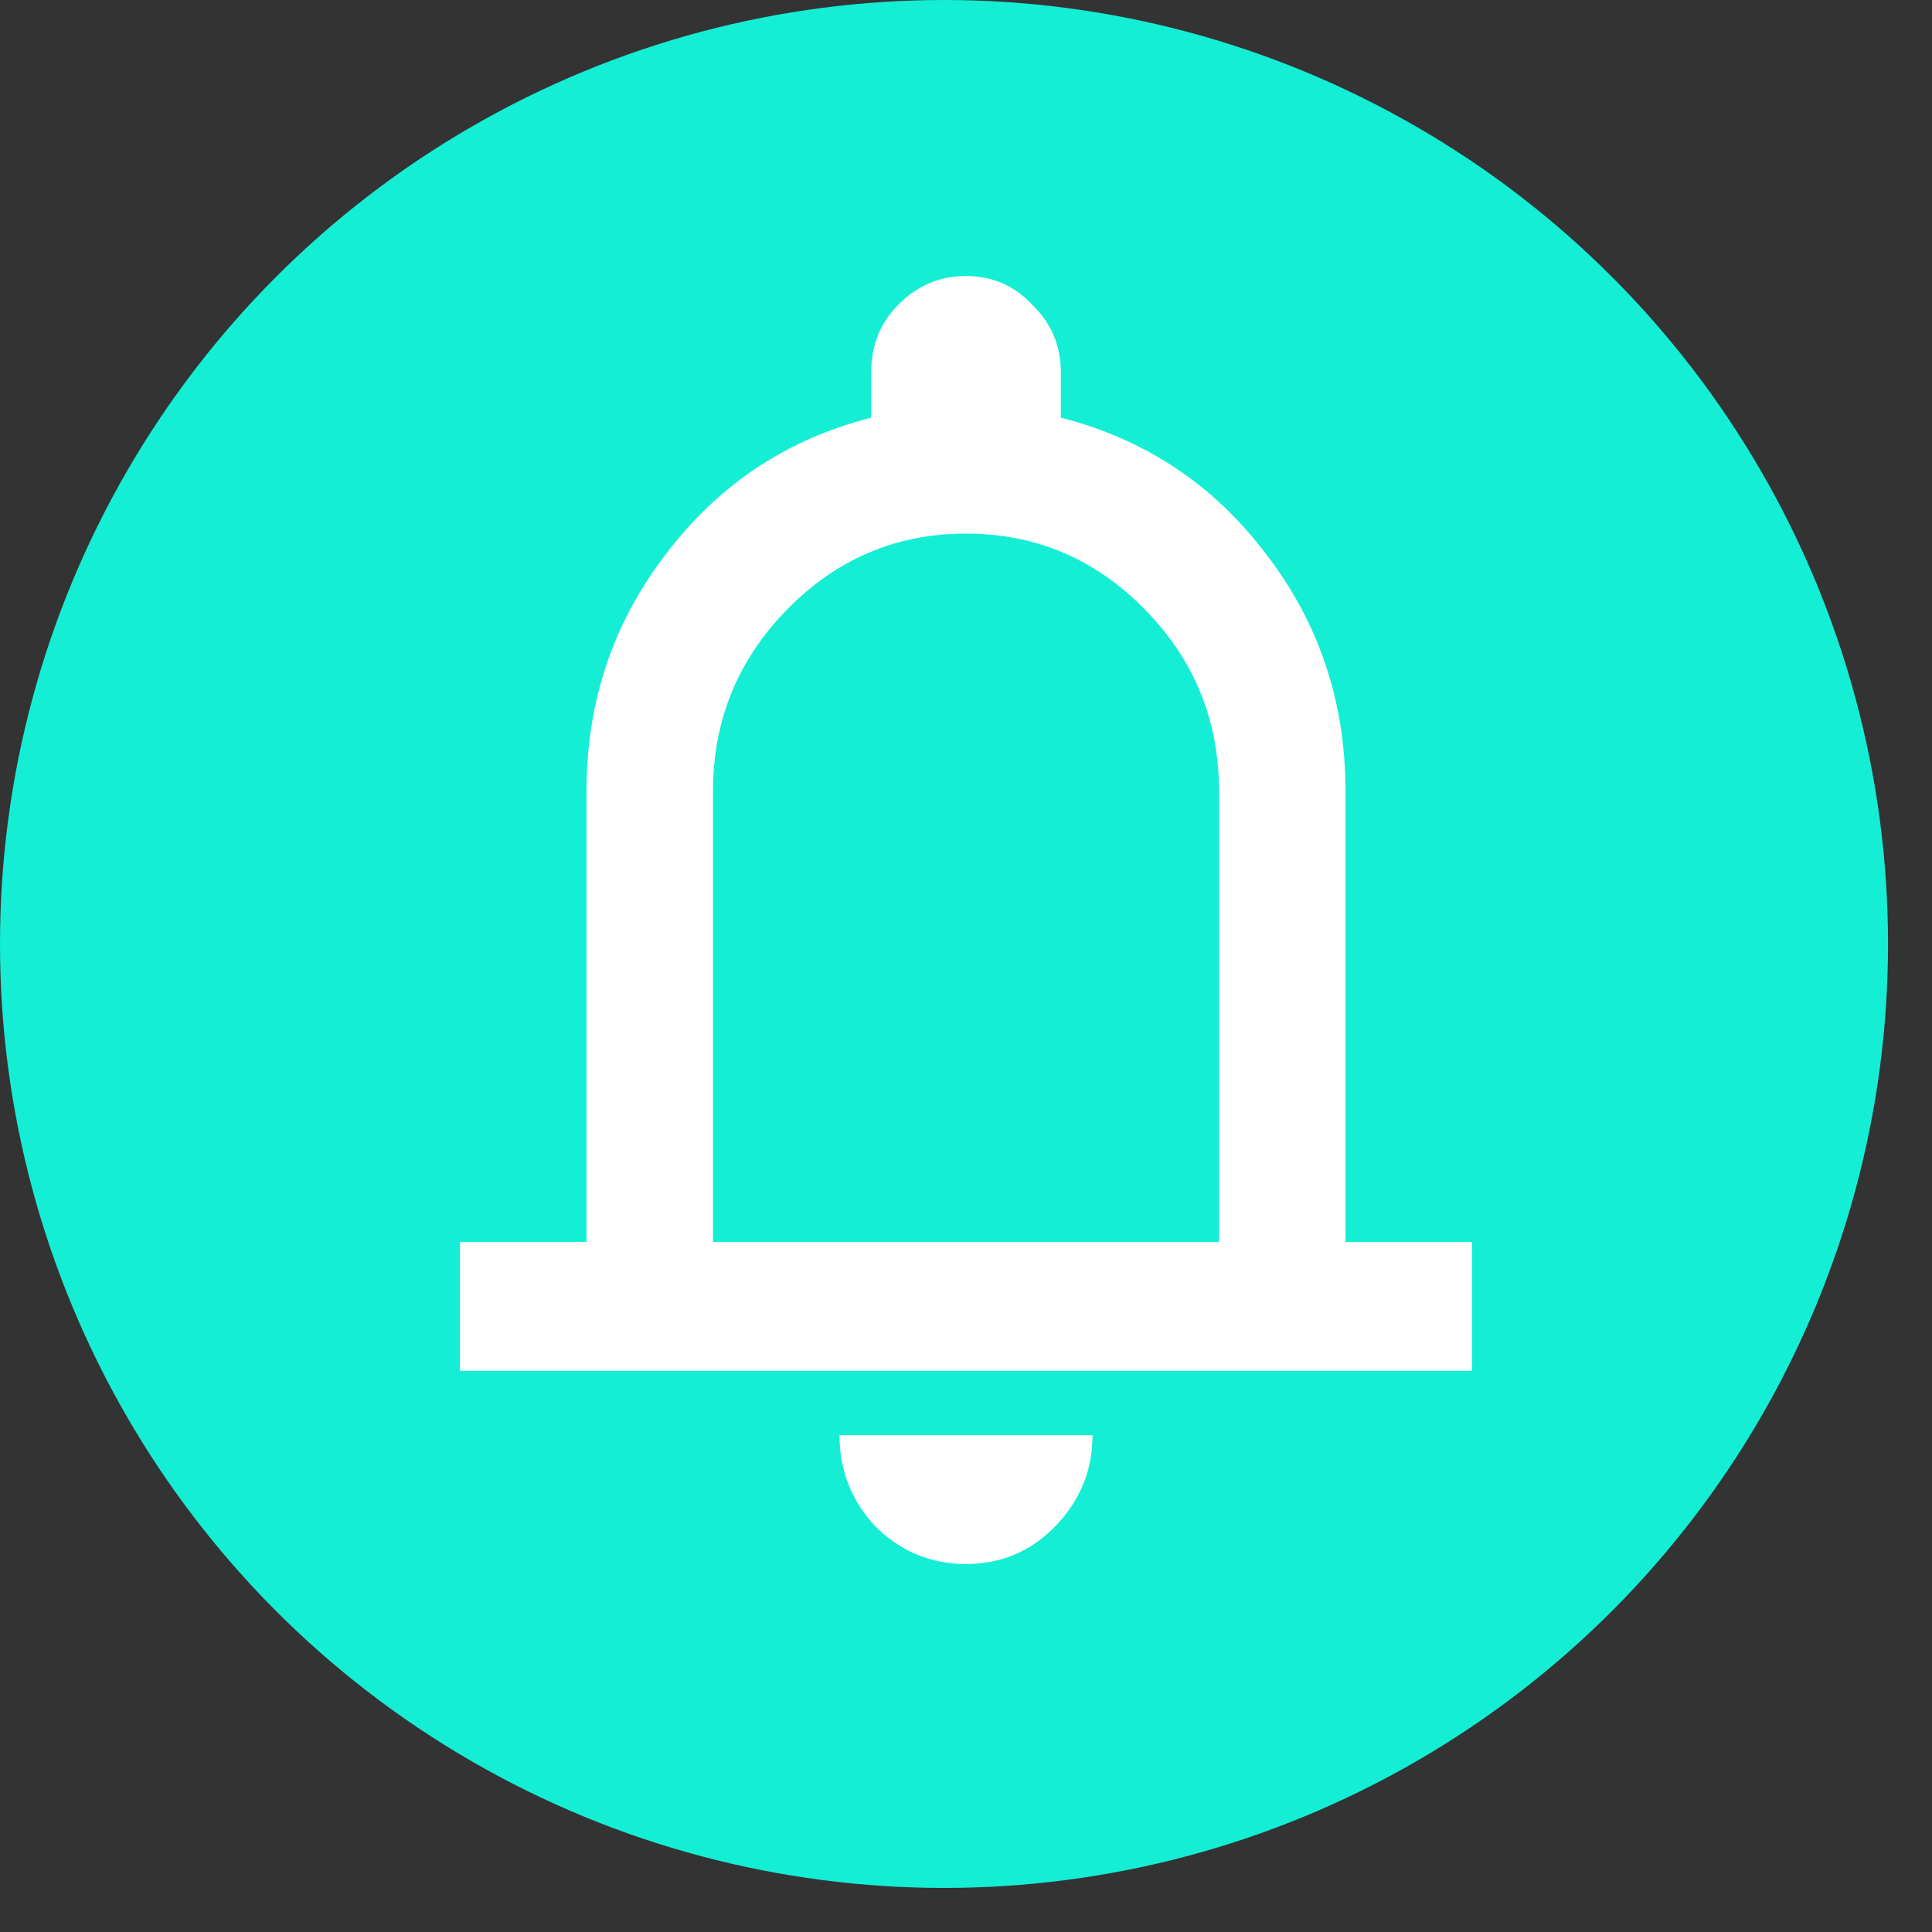
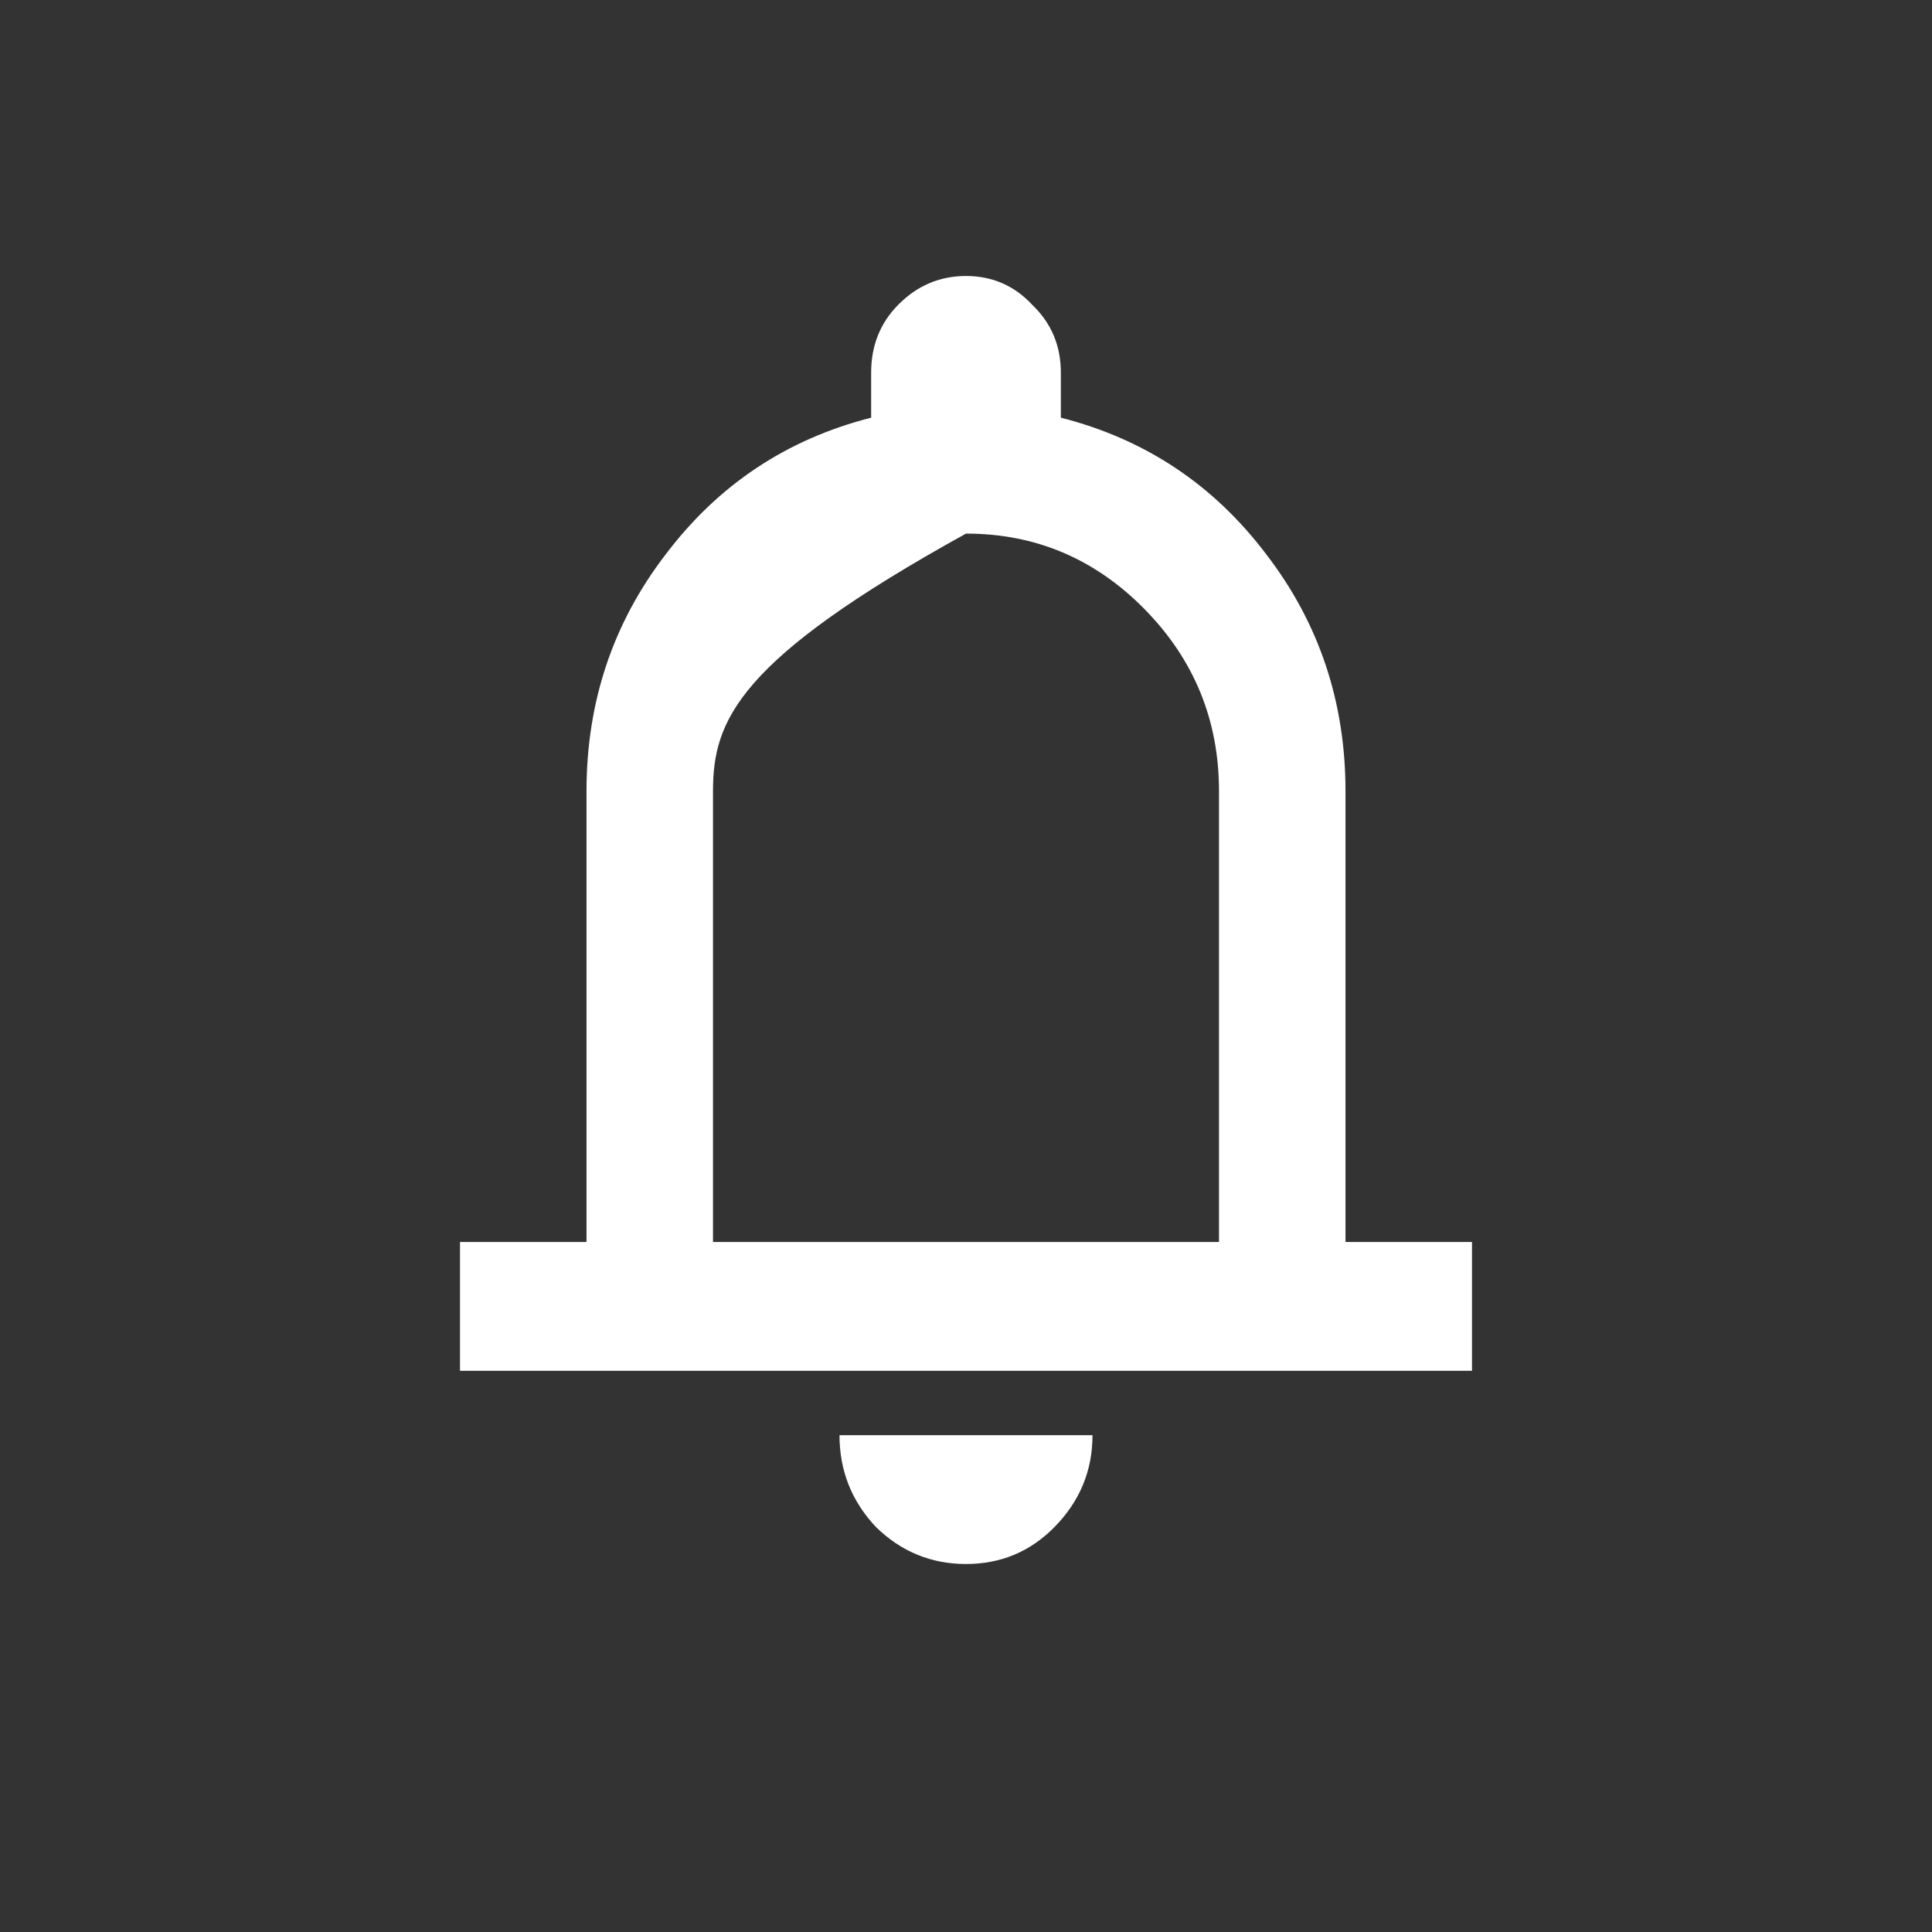
<svg xmlns="http://www.w3.org/2000/svg" width="42" height="42" viewBox="0 0 42 42" class="icon_bell">
  <rect x="0" y="0" width="42" height="42" fill="#333333" stroke="none" />
-   <ellipse cx="20.522" cy="20.521" rx="20.522" ry="20.521" fill="#14EED5" />
-   <path d="M10 29.8V27H12.75V17.2C12.75 15.263 13.323 13.548 14.469 12.055C15.615 10.538 17.104 9.547 18.938 9.08V8.1C18.938 7.517 19.132 7.027 19.522 6.63C19.934 6.21 20.427 6 21 6C21.573 6 22.054 6.21 22.444 6.63C22.856 7.027 23.062 7.517 23.062 8.1V9.08C24.896 9.547 26.385 10.538 27.531 12.055C28.677 13.548 29.25 15.263 29.25 17.2V27H32V29.8H10ZM21 34C20.244 34 19.591 33.732 19.041 33.195C18.514 32.635 18.25 31.97 18.25 31.2H23.75C23.75 31.97 23.475 32.635 22.925 33.195C22.398 33.732 21.756 34 21 34ZM15.5 27H26.5V17.2C26.5 15.66 25.962 14.342 24.884 13.245C23.807 12.148 22.512 11.6 21 11.6C19.488 11.6 18.193 12.148 17.116 13.245C16.038 14.342 15.5 15.66 15.5 17.2V27Z" fill="white" />
+   <path d="M10 29.8V27H12.75V17.2C12.75 15.263 13.323 13.548 14.469 12.055C15.615 10.538 17.104 9.547 18.938 9.08V8.1C18.938 7.517 19.132 7.027 19.522 6.63C19.934 6.21 20.427 6 21 6C21.573 6 22.054 6.21 22.444 6.63C22.856 7.027 23.062 7.517 23.062 8.1V9.08C24.896 9.547 26.385 10.538 27.531 12.055C28.677 13.548 29.25 15.263 29.25 17.2V27H32V29.8H10ZM21 34C20.244 34 19.591 33.732 19.041 33.195C18.514 32.635 18.25 31.97 18.25 31.2H23.75C23.75 31.97 23.475 32.635 22.925 33.195C22.398 33.732 21.756 34 21 34ZM15.5 27H26.5V17.2C26.5 15.66 25.962 14.342 24.884 13.245C23.807 12.148 22.512 11.6 21 11.6C16.038 14.342 15.5 15.66 15.5 17.2V27Z" fill="white" />
</svg>